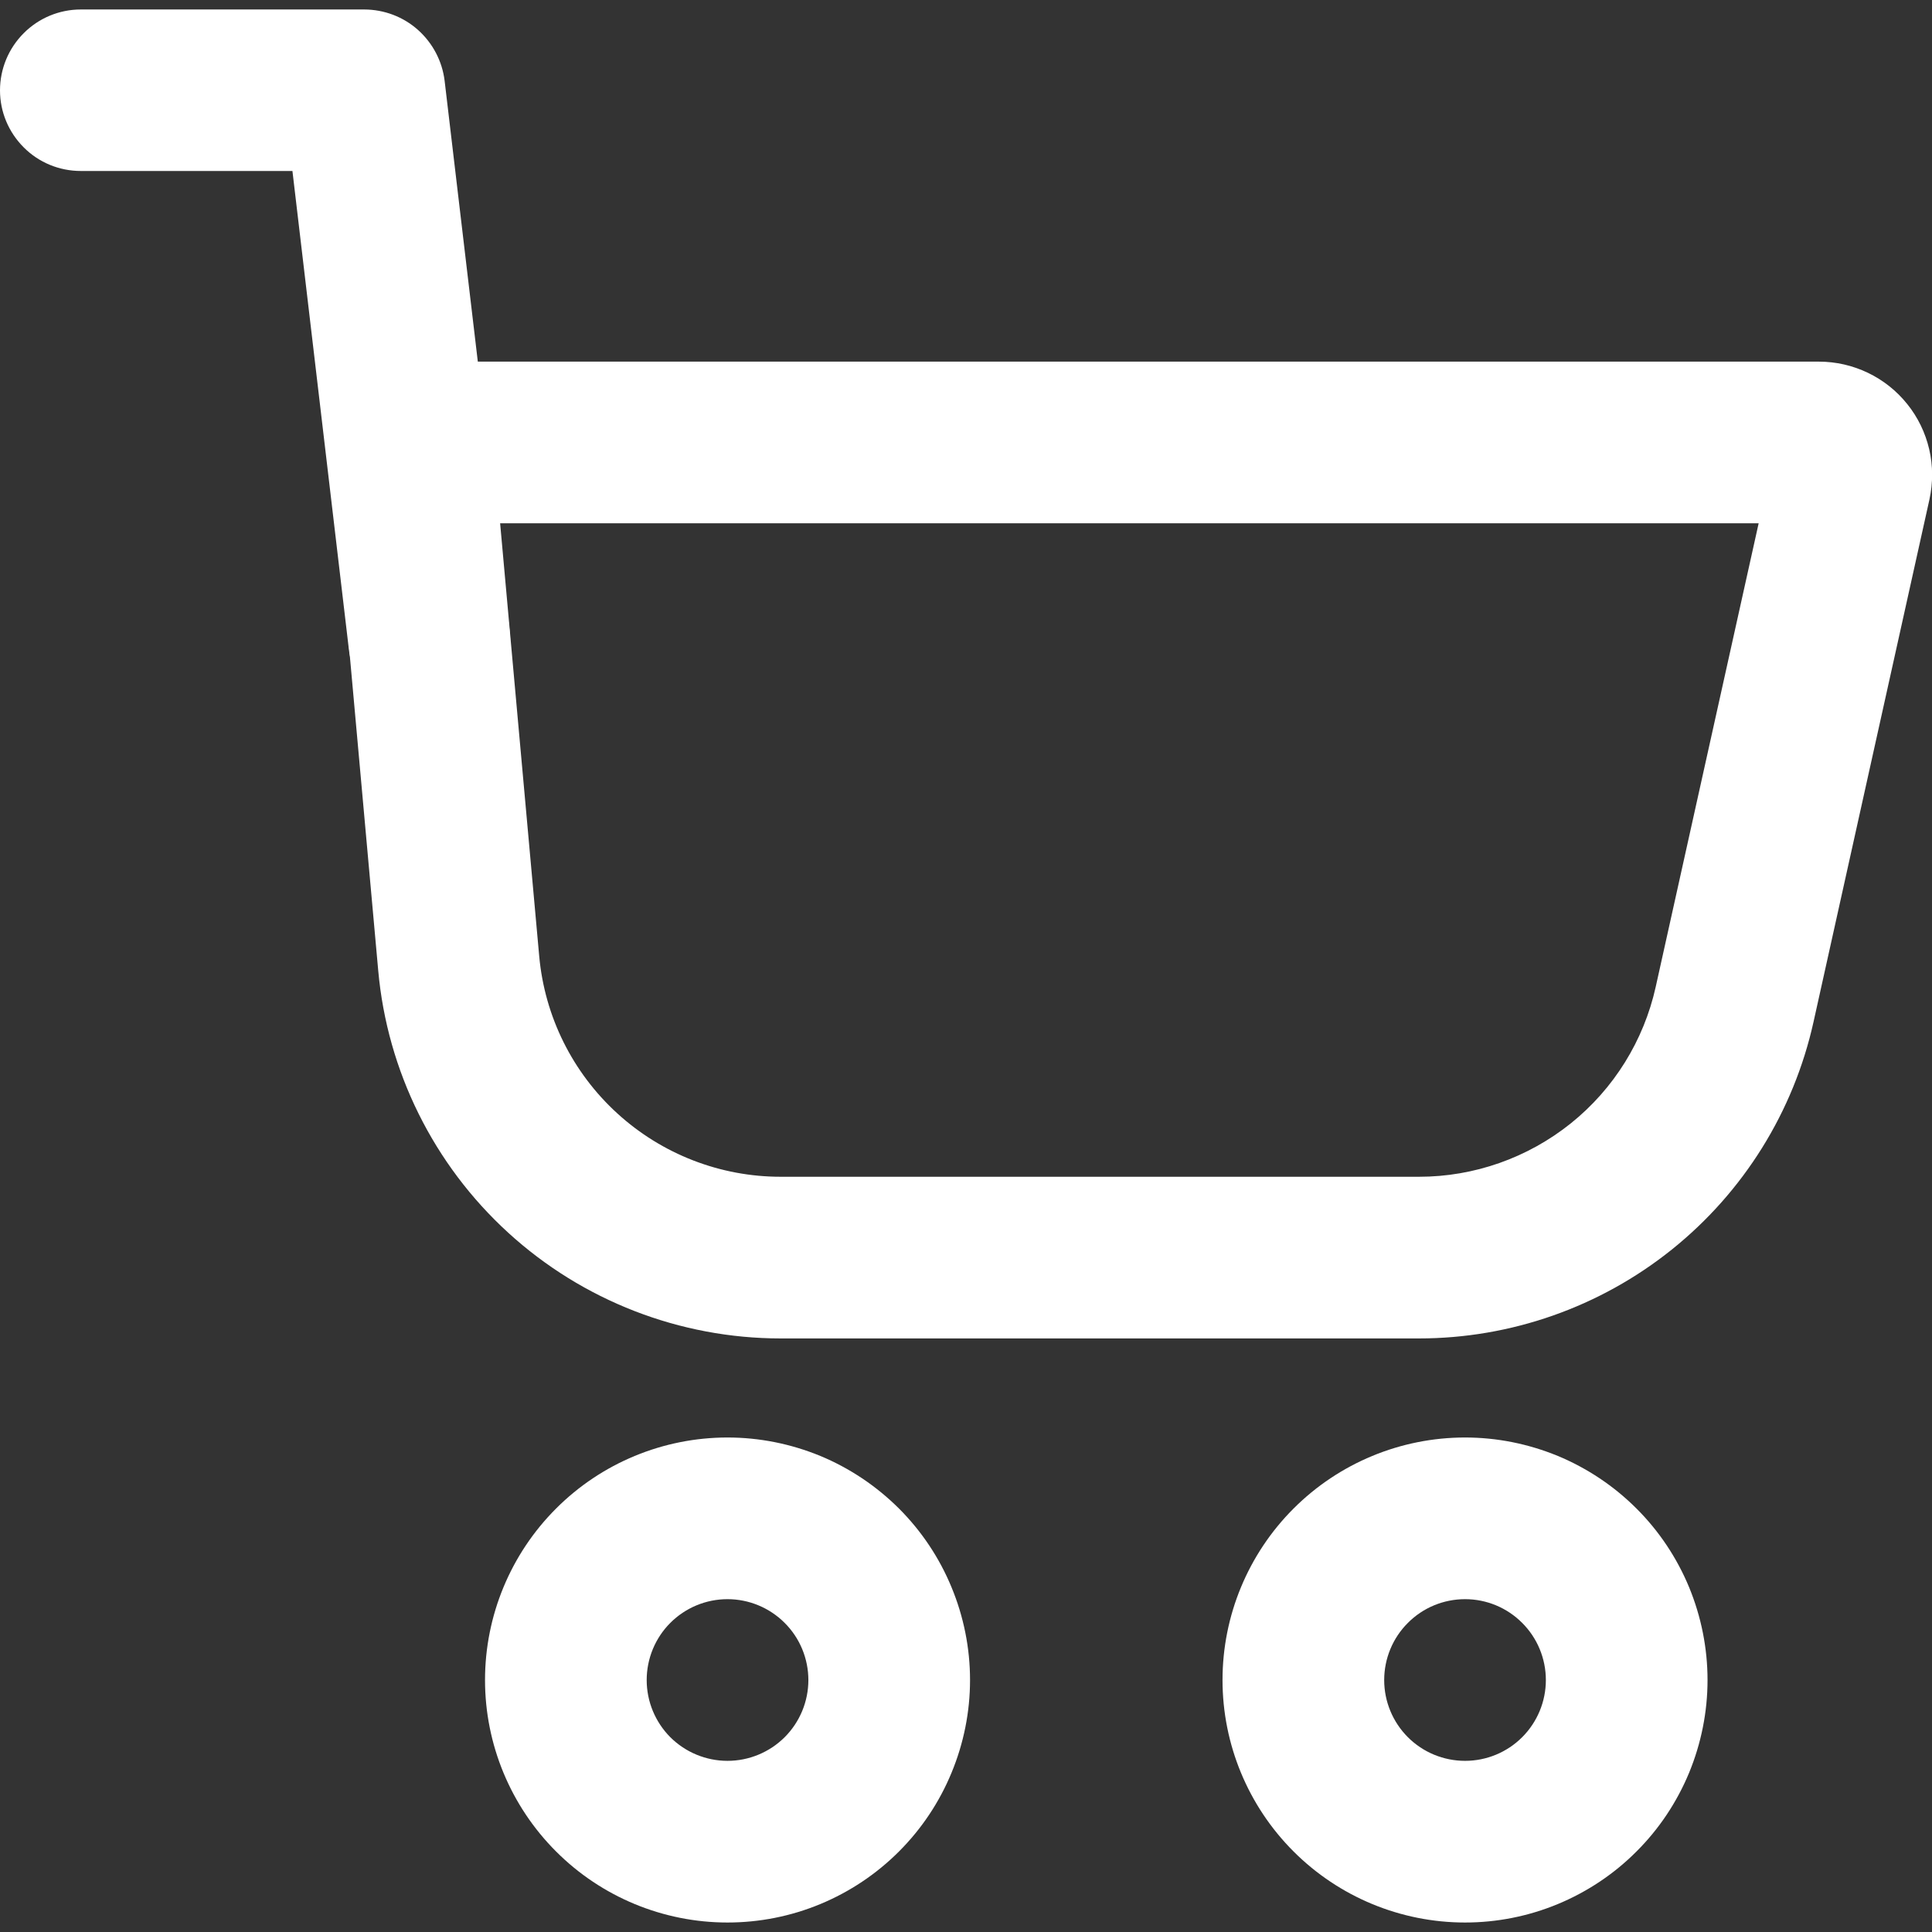
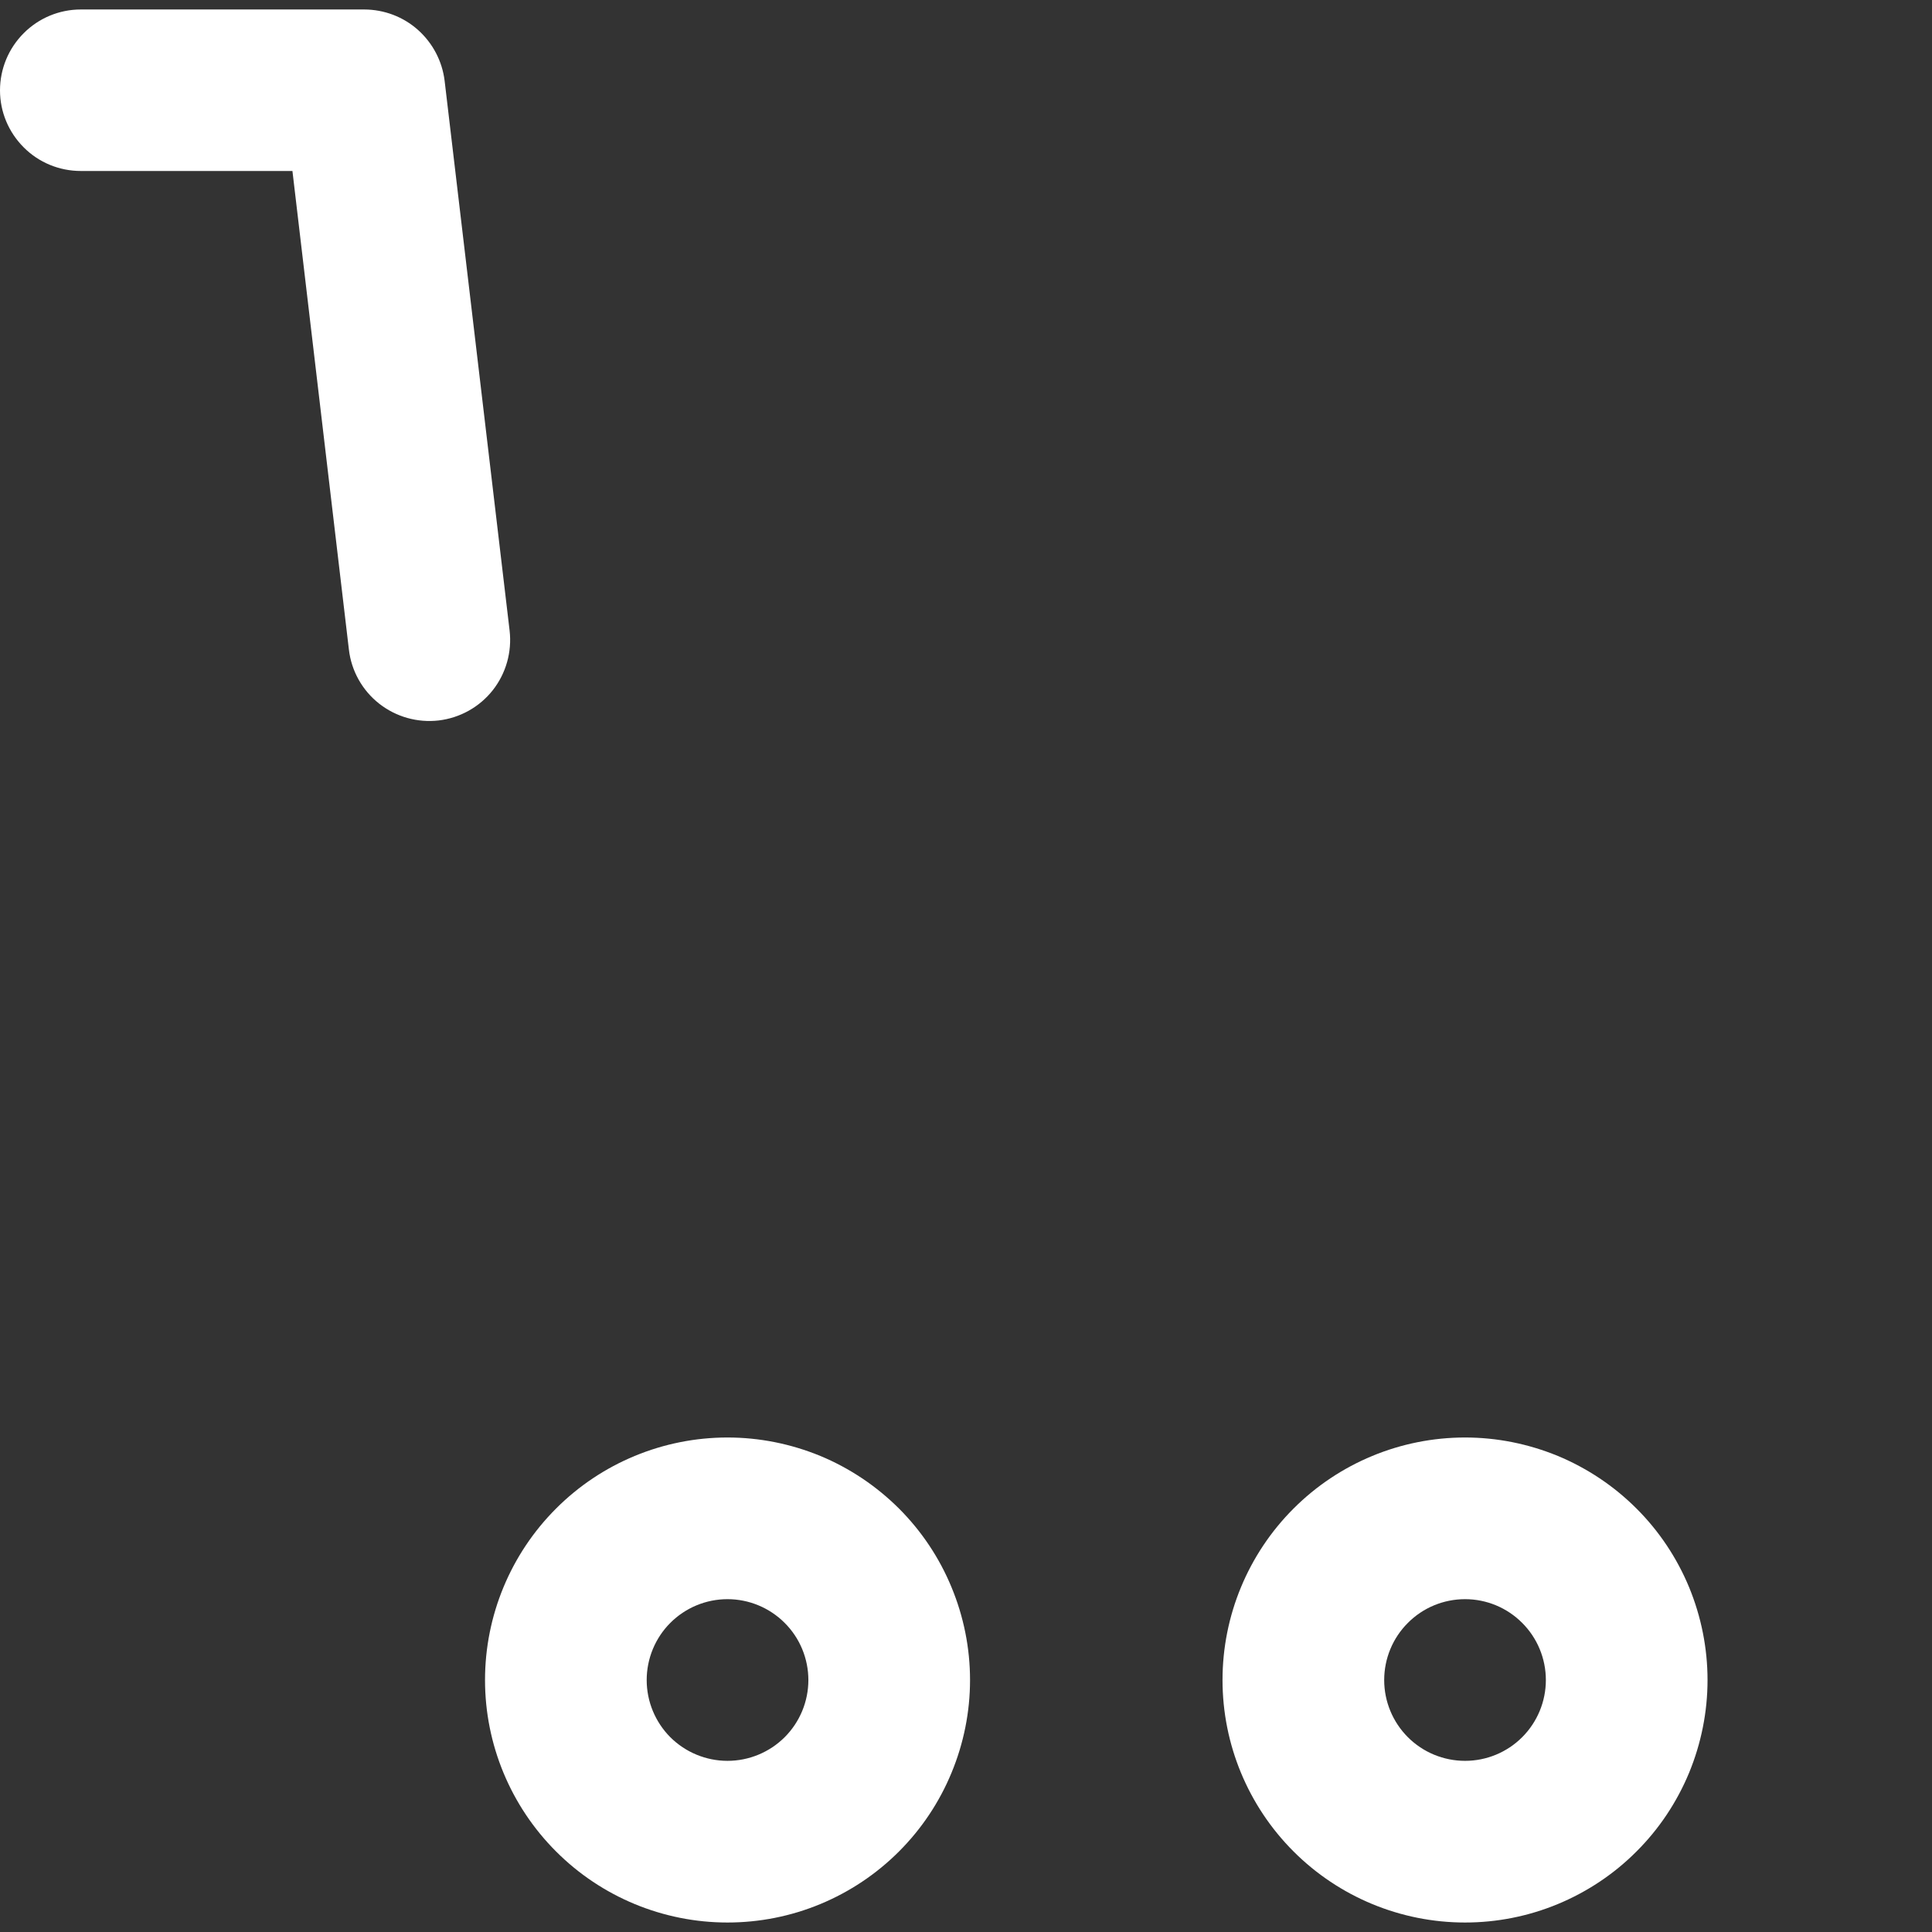
<svg xmlns="http://www.w3.org/2000/svg" width="22" height="22" viewBox="0 0 22 22" fill="none">
  <rect x="0" y="0" width="22" height="22" fill="#333333" stroke="none" />
-   <path fill-rule="evenodd" clip-rule="evenodd" d="M3.808 5.523C3.792 5.345 3.813 5.165 3.87 4.995C3.927 4.826 4.019 4.67 4.14 4.538C4.261 4.406 4.408 4.3 4.571 4.228C4.735 4.156 4.912 4.118 5.091 4.118H20.713C20.906 4.118 21.097 4.162 21.27 4.245C21.445 4.329 21.597 4.45 21.718 4.601C21.839 4.751 21.924 4.927 21.968 5.115C22.012 5.303 22.012 5.498 21.971 5.687L20.651 11.636C20.424 12.659 19.855 13.573 19.037 14.229C18.22 14.884 17.204 15.241 16.157 15.241H8.891C7.742 15.241 6.634 14.811 5.786 14.036C4.938 13.261 4.41 12.197 4.307 11.053L3.808 5.523ZM5.695 5.959L6.14 10.887C6.202 11.574 6.519 12.213 7.029 12.678C7.538 13.143 8.203 13.401 8.893 13.4H16.159C16.787 13.4 17.396 13.185 17.887 12.792C18.377 12.399 18.718 11.85 18.854 11.237L20.026 5.959H5.695Z" fill="white" />
  <path fill-rule="evenodd" clip-rule="evenodd" d="M0 1.029C0 0.785 0.097 0.551 0.27 0.378C0.442 0.205 0.676 0.108 0.92 0.108H4.149C4.375 0.109 4.592 0.191 4.76 0.341C4.928 0.491 5.036 0.697 5.063 0.92L5.803 7.181C5.831 7.424 5.762 7.668 5.611 7.86C5.459 8.052 5.238 8.175 4.995 8.204C4.753 8.232 4.509 8.163 4.317 8.012C4.125 7.861 4.001 7.639 3.973 7.397L3.33 1.947H0.92C0.676 1.947 0.442 1.851 0.27 1.678C0.097 1.505 0 1.273 0 1.029ZM8.284 20.051C8.528 20.051 8.762 19.954 8.935 19.782C9.108 19.609 9.205 19.375 9.205 19.131C9.205 18.887 9.108 18.652 8.935 18.48C8.762 18.307 8.528 18.21 8.284 18.21C8.04 18.21 7.806 18.307 7.633 18.48C7.461 18.652 7.364 18.887 7.364 19.131C7.364 19.375 7.461 19.609 7.633 19.782C7.806 19.954 8.04 20.051 8.284 20.051ZM8.284 21.892C8.647 21.892 9.006 21.821 9.341 21.682C9.676 21.543 9.98 21.34 10.237 21.083C10.493 20.827 10.697 20.522 10.835 20.187C10.974 19.852 11.046 19.493 11.046 19.131C11.046 18.768 10.974 18.409 10.835 18.074C10.697 17.739 10.493 17.434 10.237 17.178C9.98 16.922 9.676 16.718 9.341 16.579C9.006 16.441 8.647 16.369 8.284 16.369C7.552 16.369 6.849 16.66 6.332 17.178C5.814 17.696 5.523 18.398 5.523 19.131C5.523 19.863 5.814 20.565 6.332 21.083C6.849 21.601 7.552 21.892 8.284 21.892ZM16.683 20.051C16.927 20.051 17.161 19.954 17.333 19.782C17.506 19.609 17.603 19.375 17.603 19.131C17.603 18.887 17.506 18.652 17.333 18.48C17.161 18.307 16.927 18.21 16.683 18.21C16.438 18.21 16.204 18.307 16.032 18.48C15.859 18.652 15.762 18.887 15.762 19.131C15.762 19.375 15.859 19.609 16.032 19.782C16.204 19.954 16.438 20.051 16.683 20.051ZM16.683 21.892C17.045 21.892 17.404 21.821 17.739 21.682C18.074 21.543 18.379 21.34 18.635 21.083C18.892 20.827 19.095 20.522 19.234 20.187C19.372 19.852 19.444 19.493 19.444 19.131C19.444 18.768 19.372 18.409 19.234 18.074C19.095 17.739 18.892 17.434 18.635 17.178C18.379 16.922 18.074 16.718 17.739 16.579C17.404 16.441 17.045 16.369 16.683 16.369C15.95 16.369 15.248 16.66 14.73 17.178C14.212 17.696 13.921 18.398 13.921 19.131C13.921 19.863 14.212 20.565 14.73 21.083C15.248 21.601 15.95 21.892 16.683 21.892Z" fill="white" />
</svg>